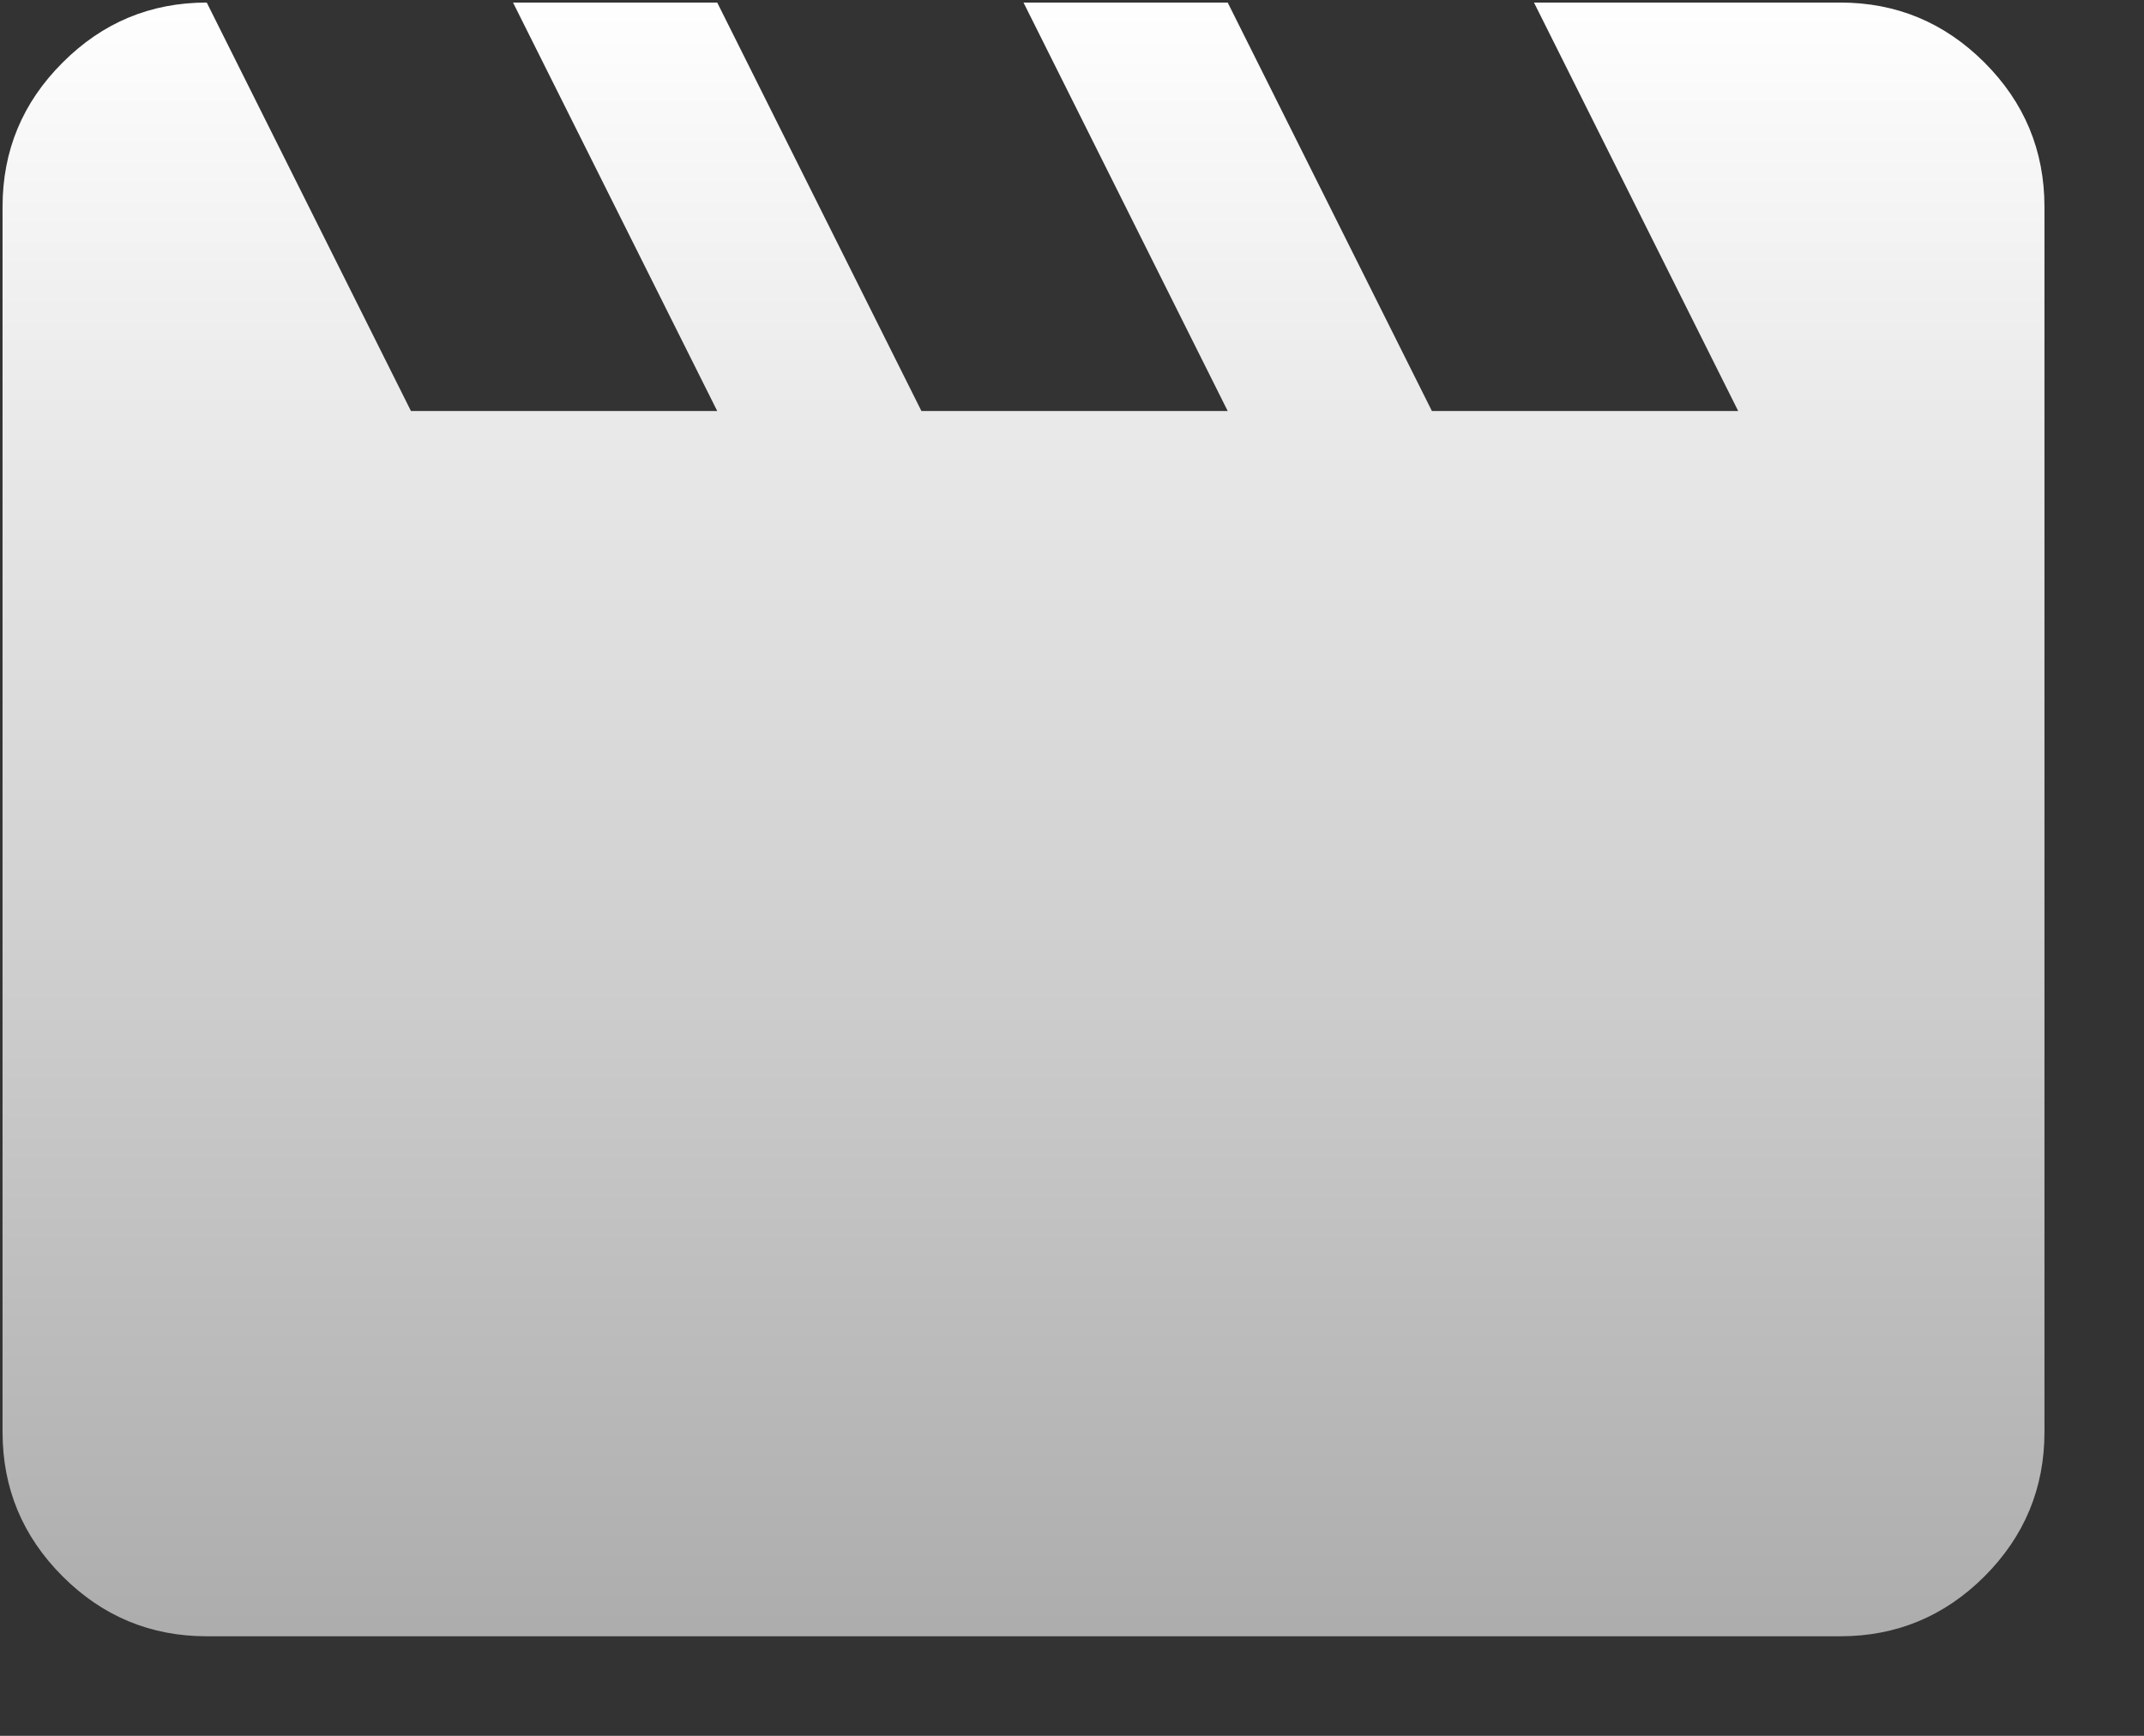
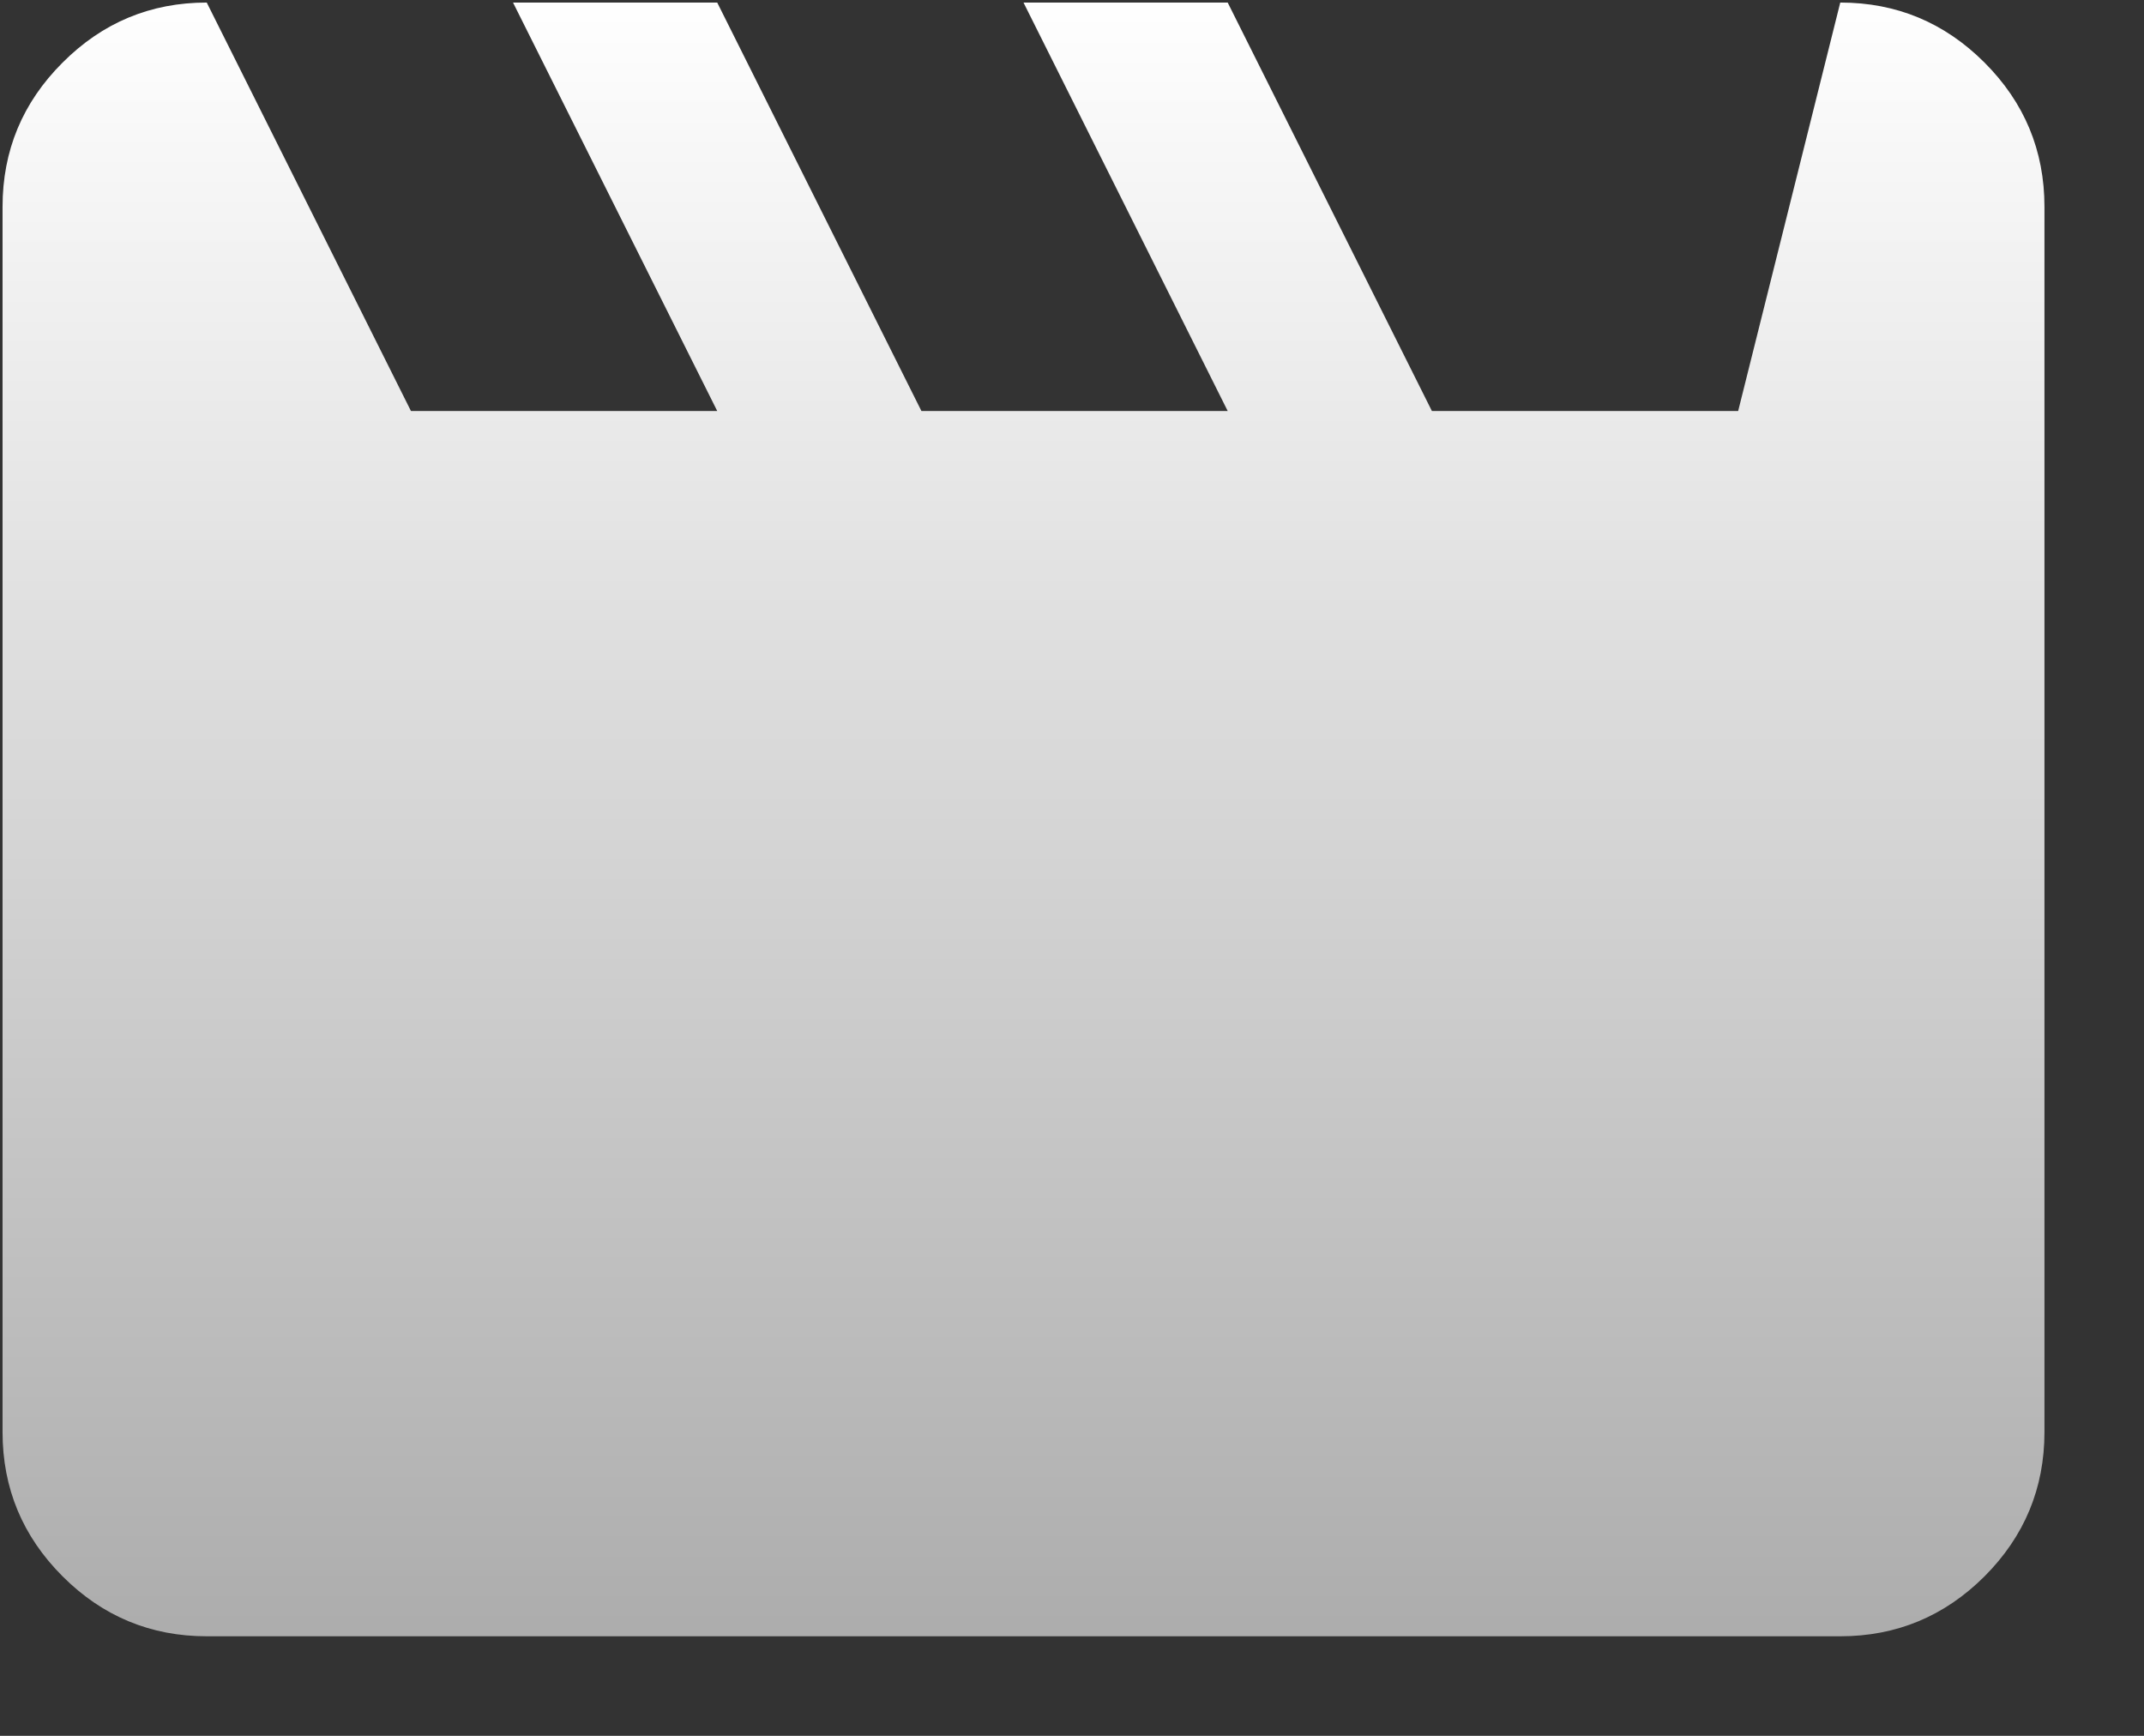
<svg xmlns="http://www.w3.org/2000/svg" width="21px" height="17px" viewBox="0 0 21 17" version="1.1">
  <rect x="0" y="0" width="21" height="17" fill="#333333" stroke="none" />
  <title>Path</title>
  <defs>
    <linearGradient x1="50%" y1="0%" x2="50%" y2="100%" id="linearGradient-1">
      <stop stop-color="#FFFFFF" offset="0%" />
      <stop stop-color="#ACACAC" offset="100%" />
    </linearGradient>
  </defs>
  <g id="Page-1" stroke="none" stroke-width="1" fill="none" fill-rule="evenodd">
-     <path d="M2.025,0.025 L4.025,4.025 L7.025,4.025 L5.025,0.025 L7.025,0.025 L9.025,4.025 L12.025,4.025 L10.025,0.025 L12.025,0.025 L14.025,4.025 L17.025,4.025 L15.025,0.025 L18.025,0.025 C18.575,0.025 19.046,0.221 19.438,0.613 C19.829,1.004 20.025,1.475 20.025,2.025 L20.025,14.025 C20.025,14.575 19.829,15.046 19.438,15.438 C19.046,15.829 18.575,16.025 18.025,16.025 L2.025,16.025 C1.475,16.025 1.004,15.829 0.613,15.438 C0.221,15.046 0.025,14.575 0.025,14.025 L0.025,2.025 C0.025,1.475 0.221,1.004 0.613,0.613 C1.004,0.221 1.475,0.025 2.025,0.025 Z" id="Path" fill="url(#linearGradient-1)" fill-rule="nonzero" />
+     <path d="M2.025,0.025 L4.025,4.025 L7.025,4.025 L5.025,0.025 L7.025,0.025 L9.025,4.025 L12.025,4.025 L10.025,0.025 L12.025,0.025 L14.025,4.025 L17.025,4.025 L18.025,0.025 C18.575,0.025 19.046,0.221 19.438,0.613 C19.829,1.004 20.025,1.475 20.025,2.025 L20.025,14.025 C20.025,14.575 19.829,15.046 19.438,15.438 C19.046,15.829 18.575,16.025 18.025,16.025 L2.025,16.025 C1.475,16.025 1.004,15.829 0.613,15.438 C0.221,15.046 0.025,14.575 0.025,14.025 L0.025,2.025 C0.025,1.475 0.221,1.004 0.613,0.613 C1.004,0.221 1.475,0.025 2.025,0.025 Z" id="Path" fill="url(#linearGradient-1)" fill-rule="nonzero" />
  </g>
</svg>